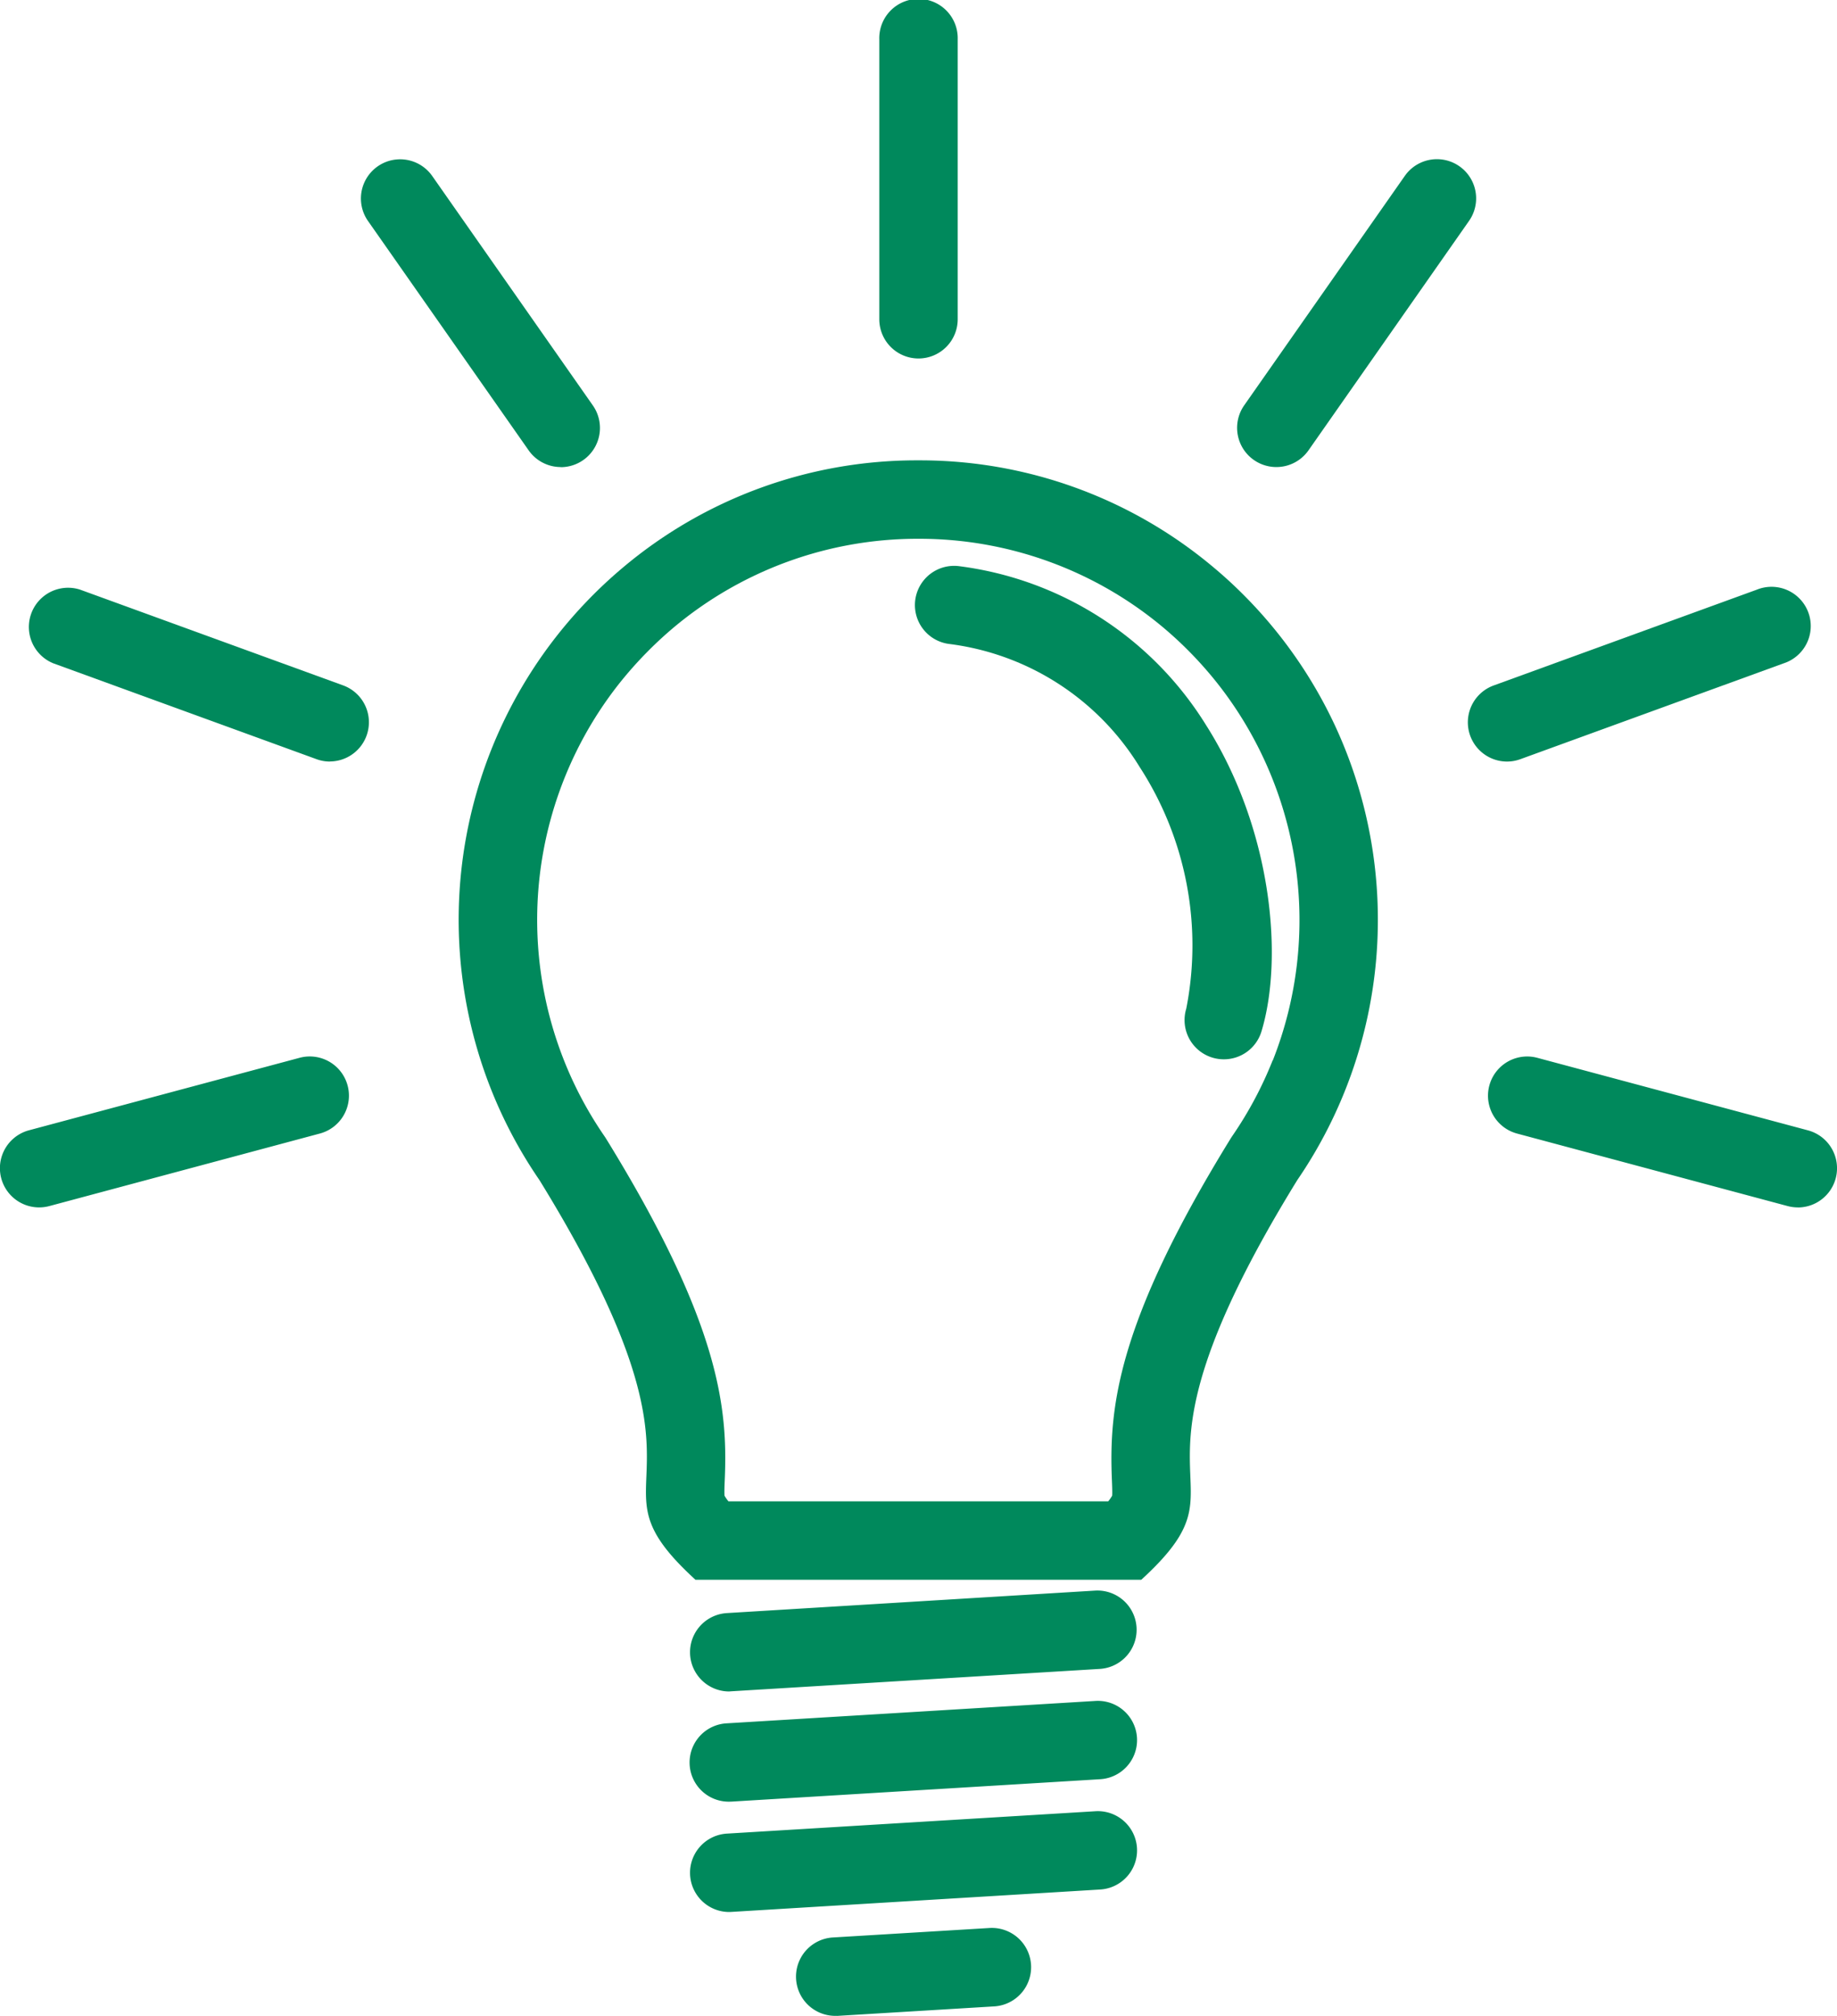
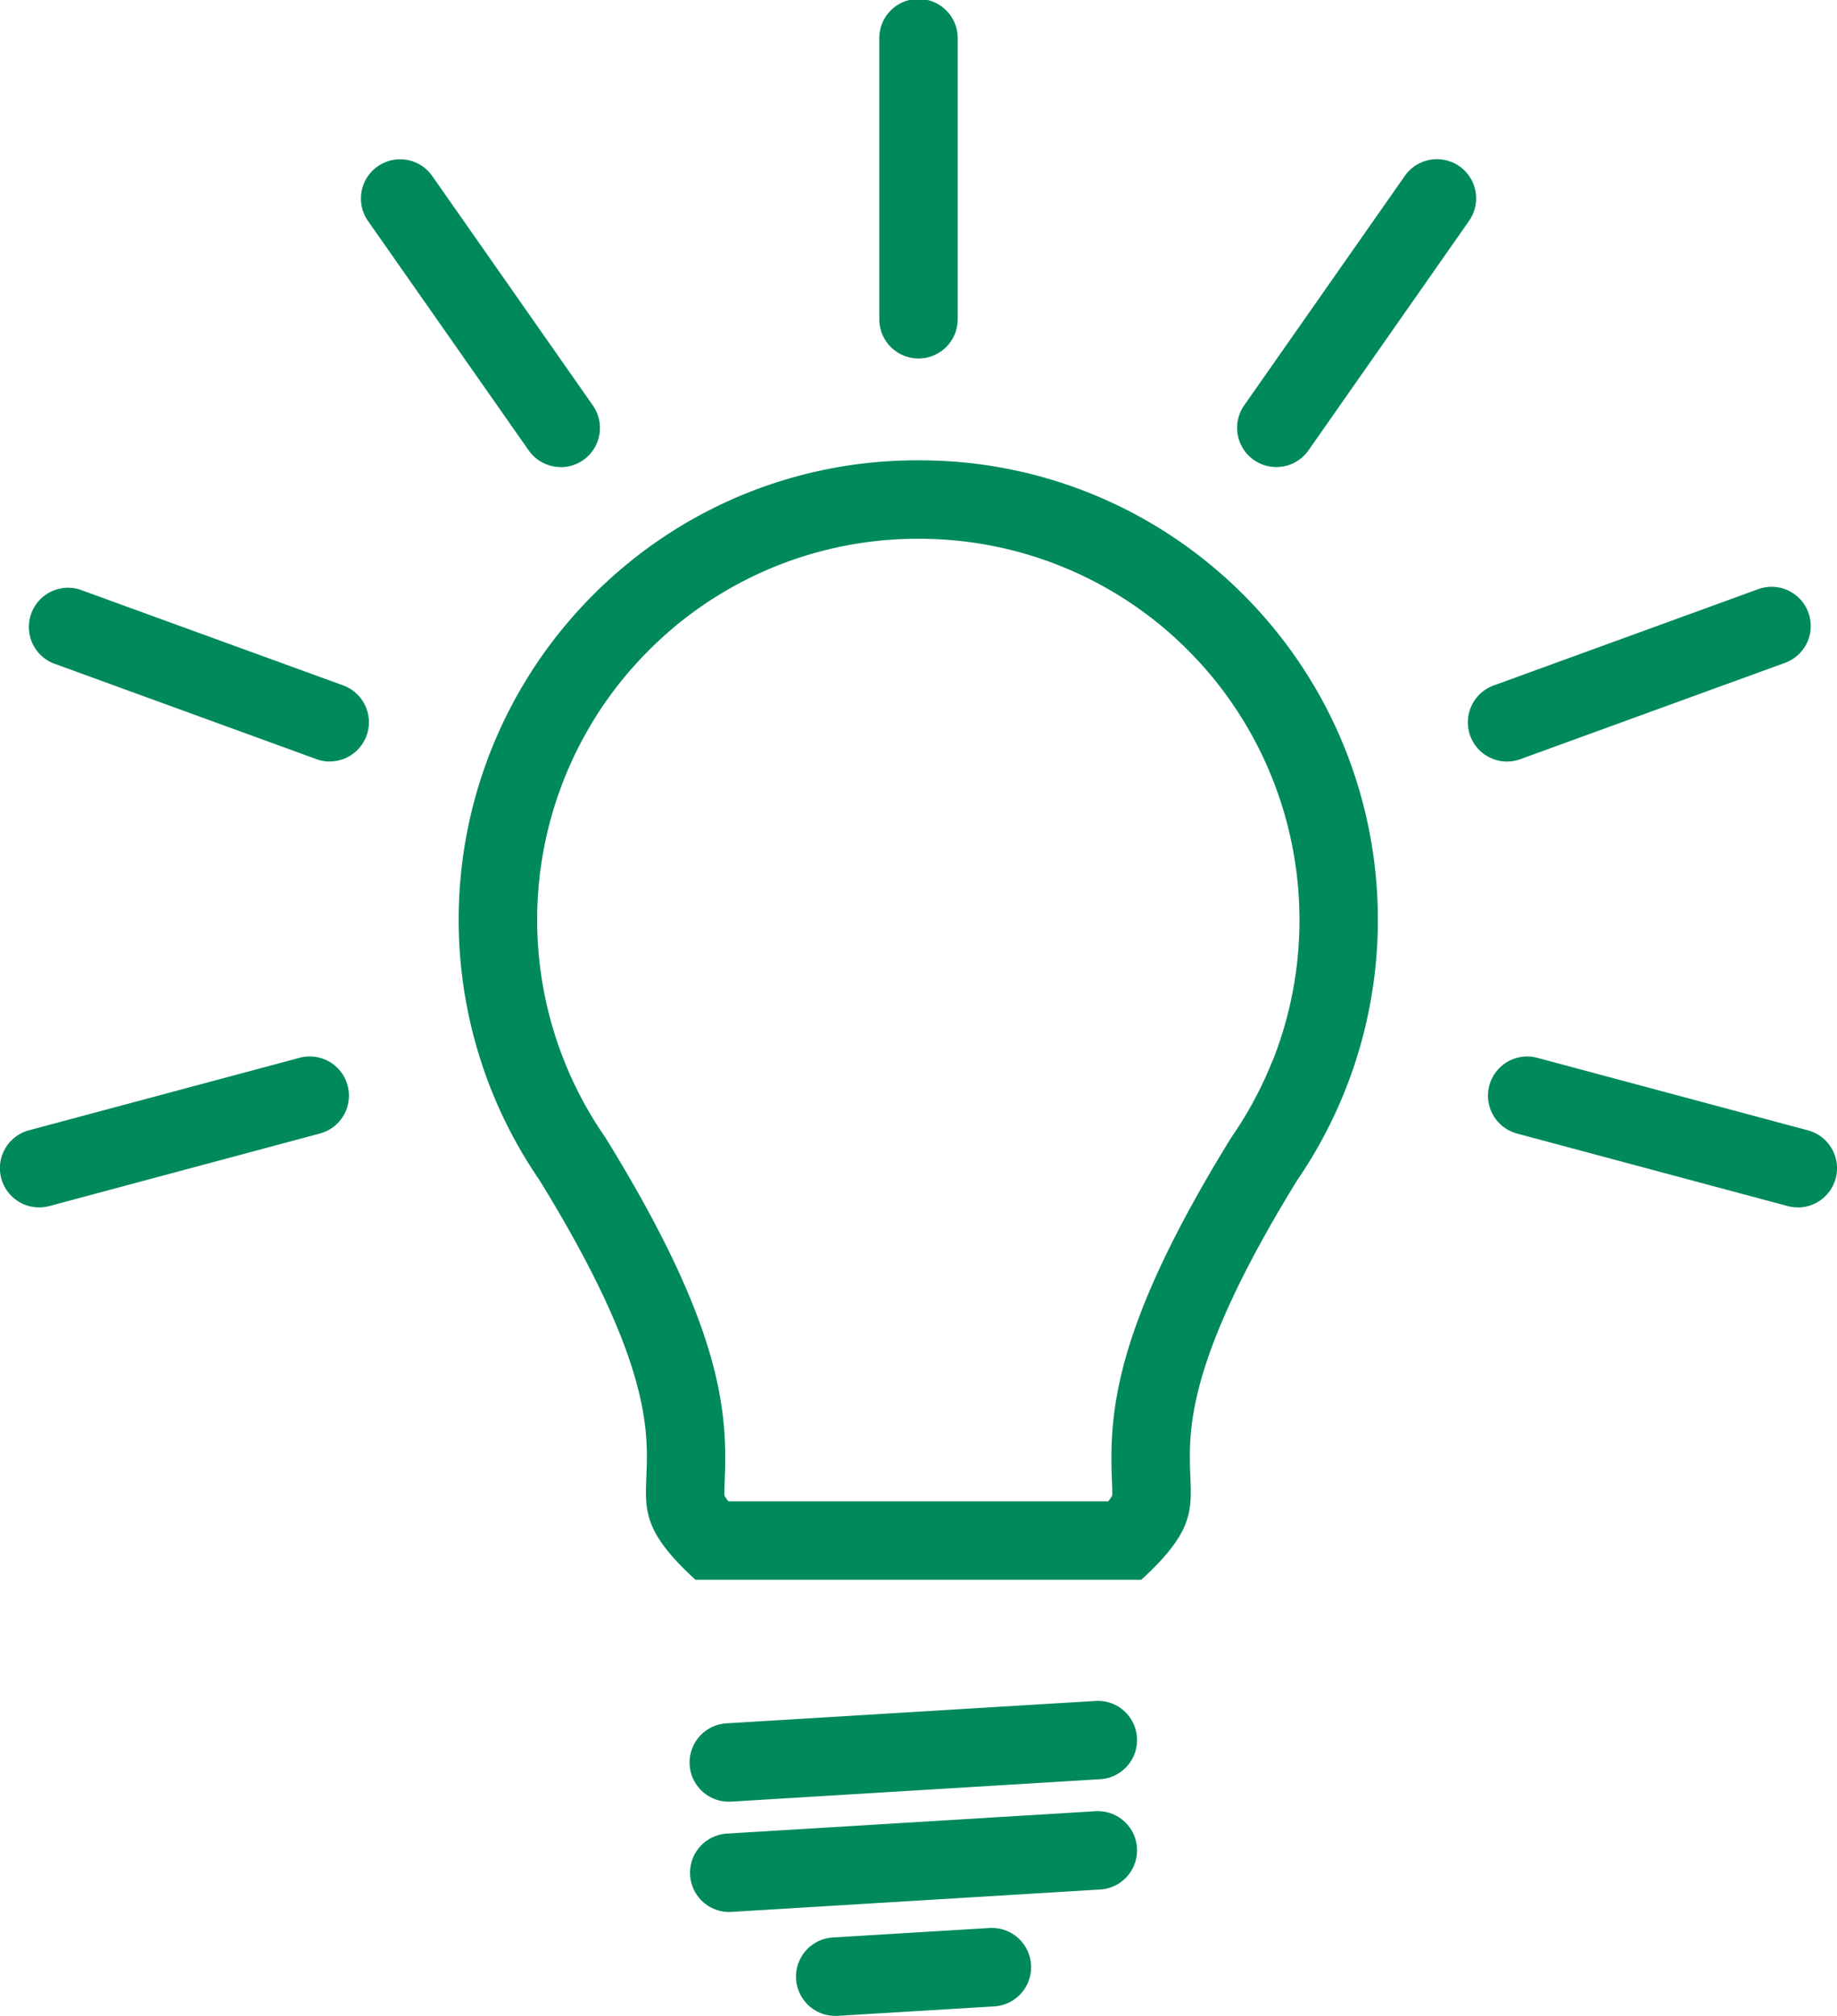
<svg xmlns="http://www.w3.org/2000/svg" width="61.921" height="67.935" viewBox="0 0 61.921 67.935">
  <g id="Group_5389" data-name="Group 5389" transform="translate(-9.001 -3.019)">
    <path id="Path_5632" data-name="Path 5632" d="M59.018,32.5a15.511,15.511,0,0,0-3.088-4.41q-.478-.48-1-.916a15.366,15.366,0,0,0-9.917-3.611h-.1a15.359,15.359,0,0,0-9.9,3.615q-.517.434-.994.912a15.716,15.716,0,0,0-1.336,1.522,15.492,15.492,0,0,0-.48,18.207c6.637,10.777,1.265,9.817,5.259,13.469H52.488c3.994-3.652-1.378-2.692,5.259-13.469A15.529,15.529,0,0,0,59.018,32.5Zm-2.1,11.282a12.861,12.861,0,0,1-1.354,2.54c-.025.037-.049.073-.072.111-3.86,6.266-4.089,9.107-3.994,11.48.008.188.018.442.009.542a1.325,1.325,0,0,1-.133.19h-12.8a1.325,1.325,0,0,1-.133-.19c-.01-.1,0-.354.008-.543.1-2.372-.134-5.213-3.994-11.479-.023-.038-.048-.074-.072-.11a12.851,12.851,0,0,1,.4-15.1A13.159,13.159,0,0,1,35.9,29.955c.259-.26.536-.514.822-.755a12.793,12.793,0,0,1,8.2-2.994h.1A12.8,12.8,0,0,1,53.234,29.2c.283.238.56.492.827.76a12.989,12.989,0,0,1,1.109,1.265,12.889,12.889,0,0,1,1.753,12.559Z" transform="translate(-5.018 -5.03)" fill="#00895c" />
-     <path id="Path_5633" data-name="Path 5633" d="M41.111,77.4a1.322,1.322,0,0,1-.079-2.641L53.464,74a1.322,1.322,0,0,1,.16,2.639l-12.433.755Z" transform="translate(-7.538 -17.378)" fill="#00895c" />
    <path id="Path_5634" data-name="Path 5634" d="M41.111,82.319a1.321,1.321,0,0,1-.079-2.64l12.433-.755a1.321,1.321,0,0,1,.16,2.638l-12.433.755Z" transform="translate(-7.538 -18.583)" fill="#00895c" />
    <path id="Path_5635" data-name="Path 5635" d="M41.111,87.243a1.322,1.322,0,0,1-.079-2.641l12.433-.755a1.321,1.321,0,0,1,.16,2.638l-12.433.755C41.164,87.242,41.137,87.243,41.111,87.243Z" transform="translate(-7.538 -19.789)" fill="#00895c" />
    <path id="Path_5636" data-name="Path 5636" d="M45.84,92.019a1.322,1.322,0,0,1-.078-2.641l5.288-.32A1.321,1.321,0,1,1,51.21,91.7l-5.289.32C45.894,92.018,45.867,92.019,45.84,92.019Z" transform="translate(-8.696 -21.065)" fill="#00895c" />
-     <path id="Path_5637" data-name="Path 5637" d="M60.251,44.9a1.307,1.307,0,0,1-.384-.057,1.321,1.321,0,0,1-.881-1.649,11.045,11.045,0,0,0-1.571-8.145A8.819,8.819,0,0,0,50.973,30.9a1.321,1.321,0,0,1,.377-2.616,11.5,11.5,0,0,1,8.3,5.348c2.225,3.5,2.625,7.846,1.87,10.332A1.323,1.323,0,0,1,60.251,44.9Z" transform="translate(-9.999 -6.182)" fill="#00895c" />
    <path id="Path_5638" data-name="Path 5638" d="M49.572,15.1a1.322,1.322,0,0,1-1.322-1.322V4.341a1.322,1.322,0,1,1,2.643,0v9.439A1.322,1.322,0,0,1,49.572,15.1Z" transform="translate(-9.61)" fill="#00895c" />
    <path id="Path_5639" data-name="Path 5639" d="M65.54,20.5a1.322,1.322,0,0,1-1.081-2.08l5.414-7.732a1.321,1.321,0,0,1,2.165,1.516L66.624,19.94A1.322,1.322,0,0,1,65.54,20.5Z" transform="translate(-13.519 -1.741)" fill="#00895c" />
    <path id="Path_5640" data-name="Path 5640" d="M75.841,35.1a1.322,1.322,0,0,1-.452-2.564l8.869-3.228a1.322,1.322,0,1,1,.9,2.484l-8.869,3.228A1.32,1.32,0,0,1,75.841,35.1Z" transform="translate(-16.041 -6.416)" fill="#00895c" />
    <path id="Path_5641" data-name="Path 5641" d="M85.864,55.252a1.344,1.344,0,0,1-.342-.045L76.4,52.763a1.321,1.321,0,1,1,.684-2.552l9.118,2.443a1.322,1.322,0,0,1-.343,2.6Z" transform="translate(-16.263 -11.543)" fill="#00895c" />
    <path id="Path_5642" data-name="Path 5642" d="M31.848,20.5a1.322,1.322,0,0,1-1.084-.564L25.35,12.208a1.321,1.321,0,0,1,2.165-1.516l5.414,7.732a1.322,1.322,0,0,1-1.081,2.08Z" transform="translate(-3.944 -1.741)" fill="#00895c" />
    <path id="Path_5643" data-name="Path 5643" d="M20.426,35.1a1.32,1.32,0,0,1-.452-.08L11.1,31.789a1.322,1.322,0,0,1,.9-2.484l8.869,3.228a1.322,1.322,0,0,1-.452,2.564Z" transform="translate(-0.302 -6.416)" fill="#00895c" />
    <path id="Path_5644" data-name="Path 5644" d="M10.323,55.252a1.322,1.322,0,0,1-.341-2.6L19.1,50.21a1.321,1.321,0,1,1,.684,2.552l-9.117,2.444A1.345,1.345,0,0,1,10.323,55.252Z" transform="translate(0 -11.543)" fill="#00895c" />
  </g>
</svg>